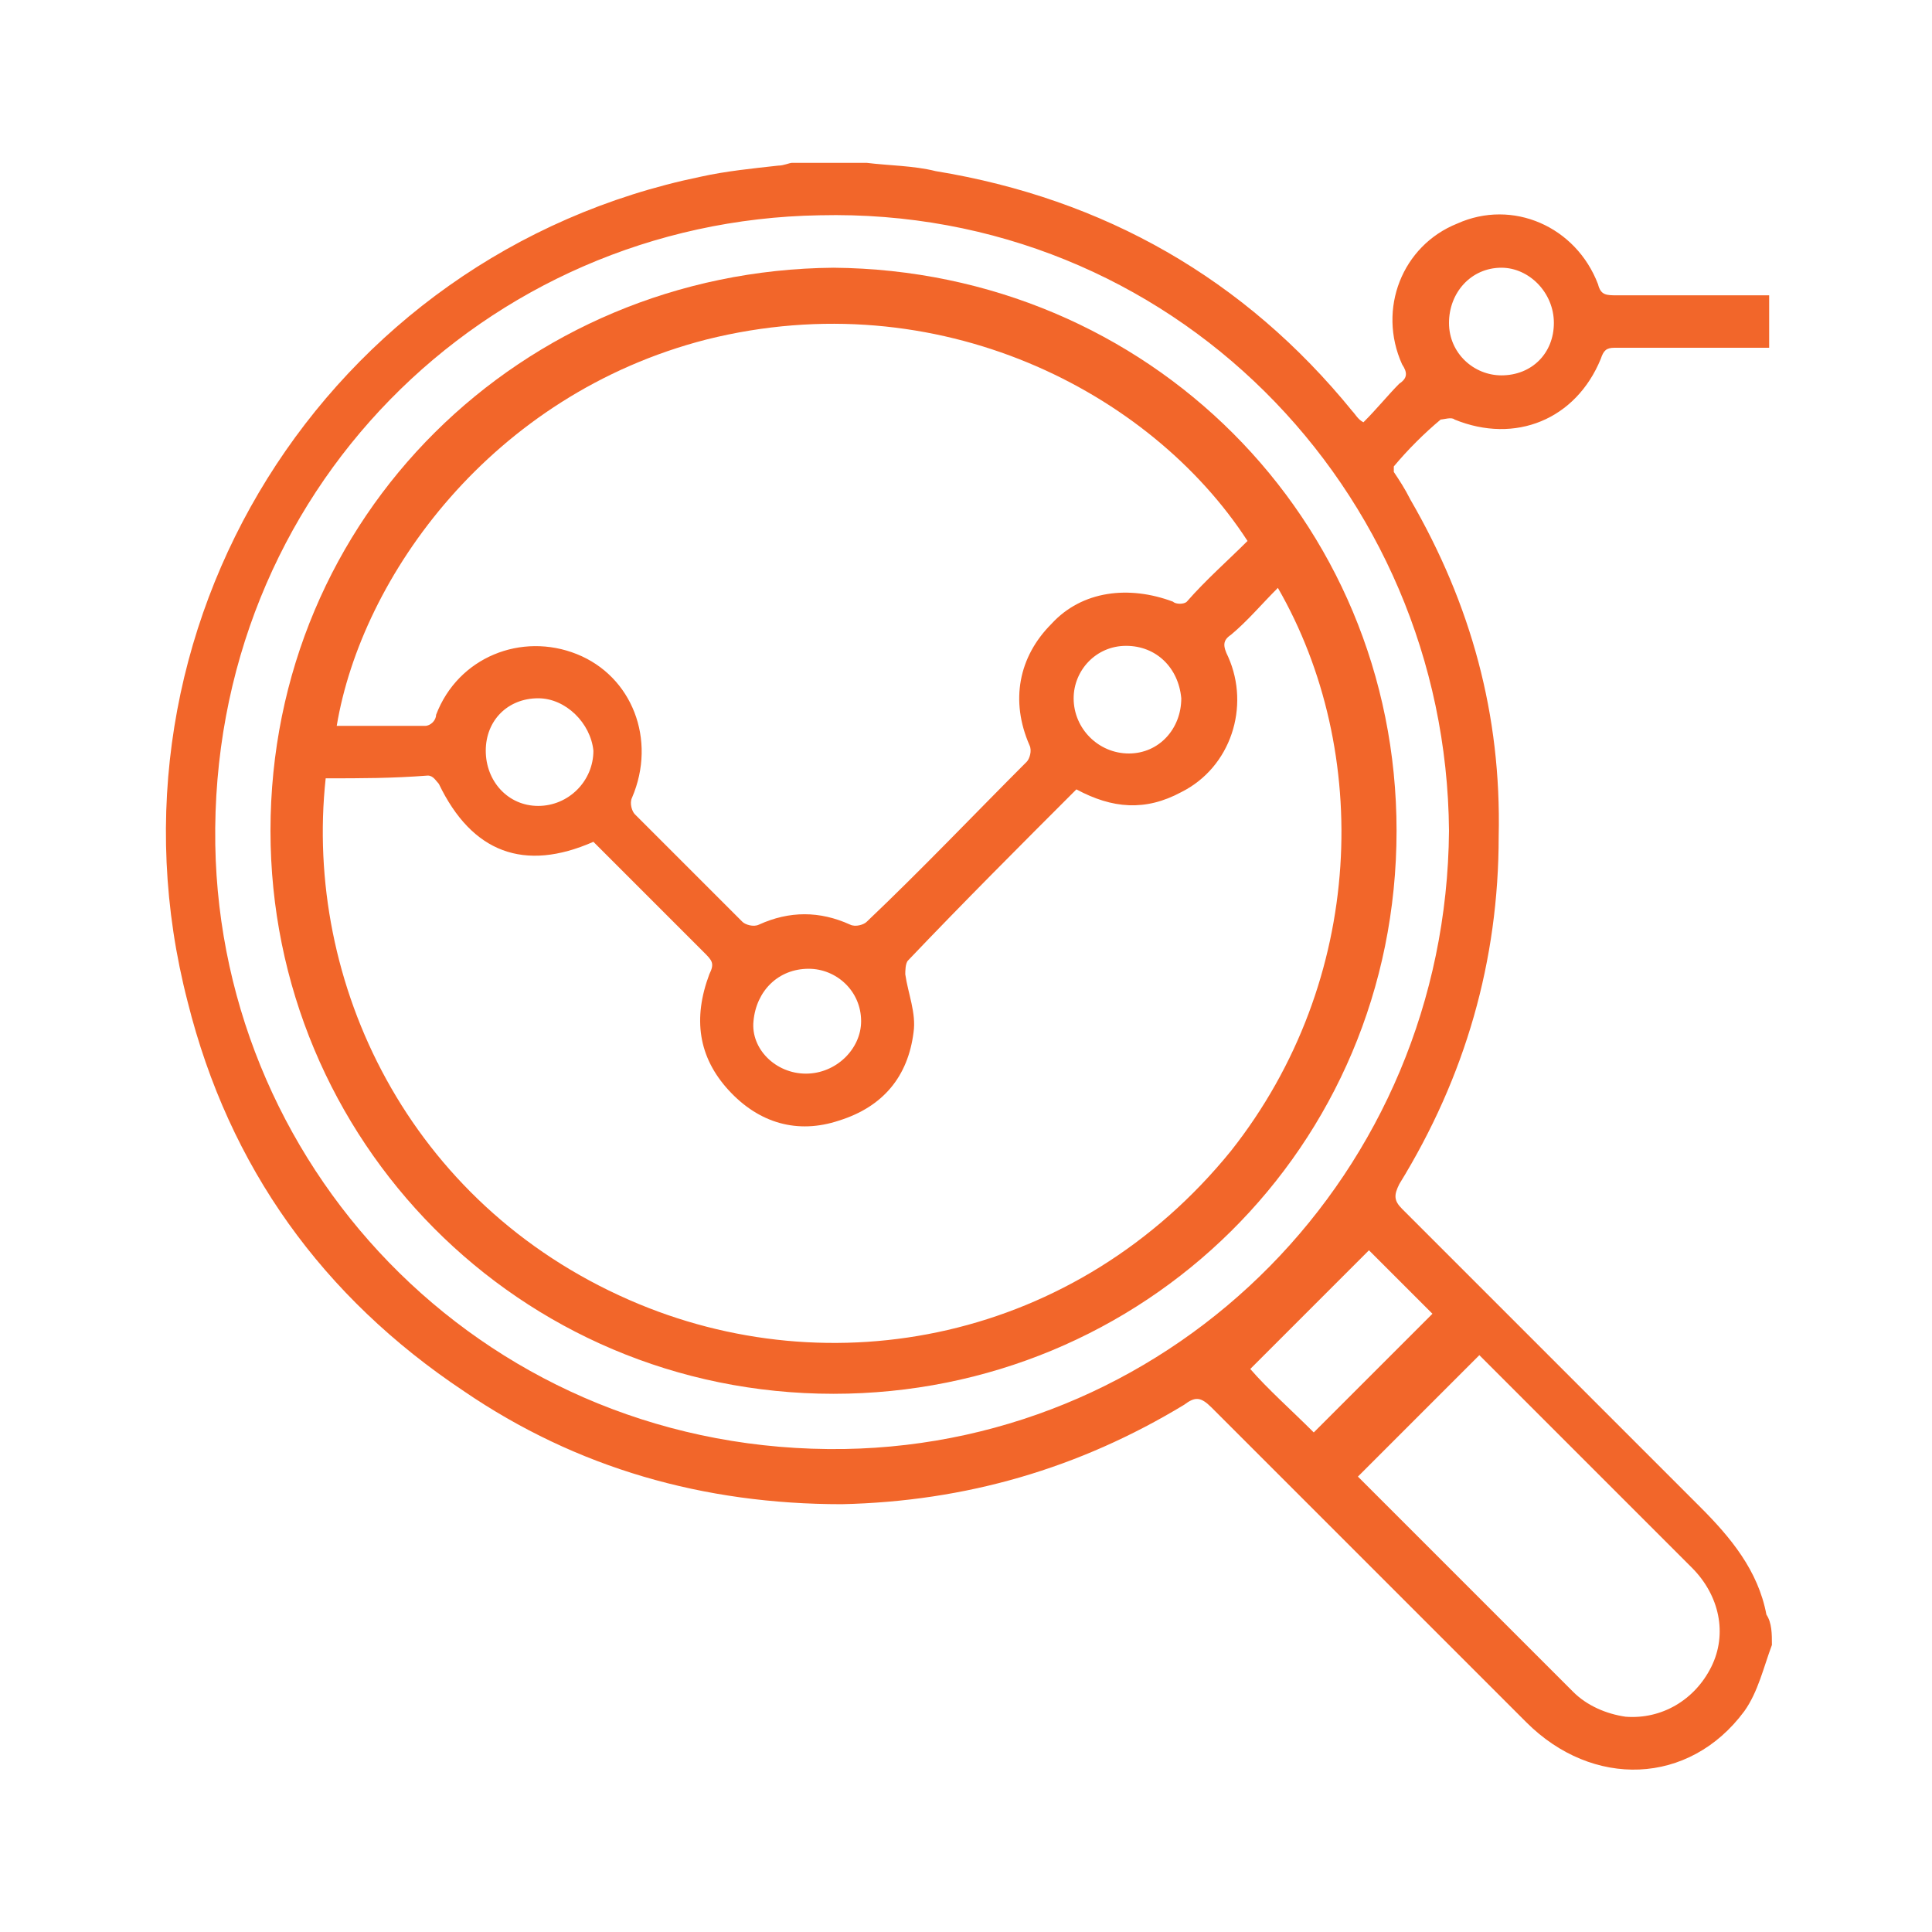
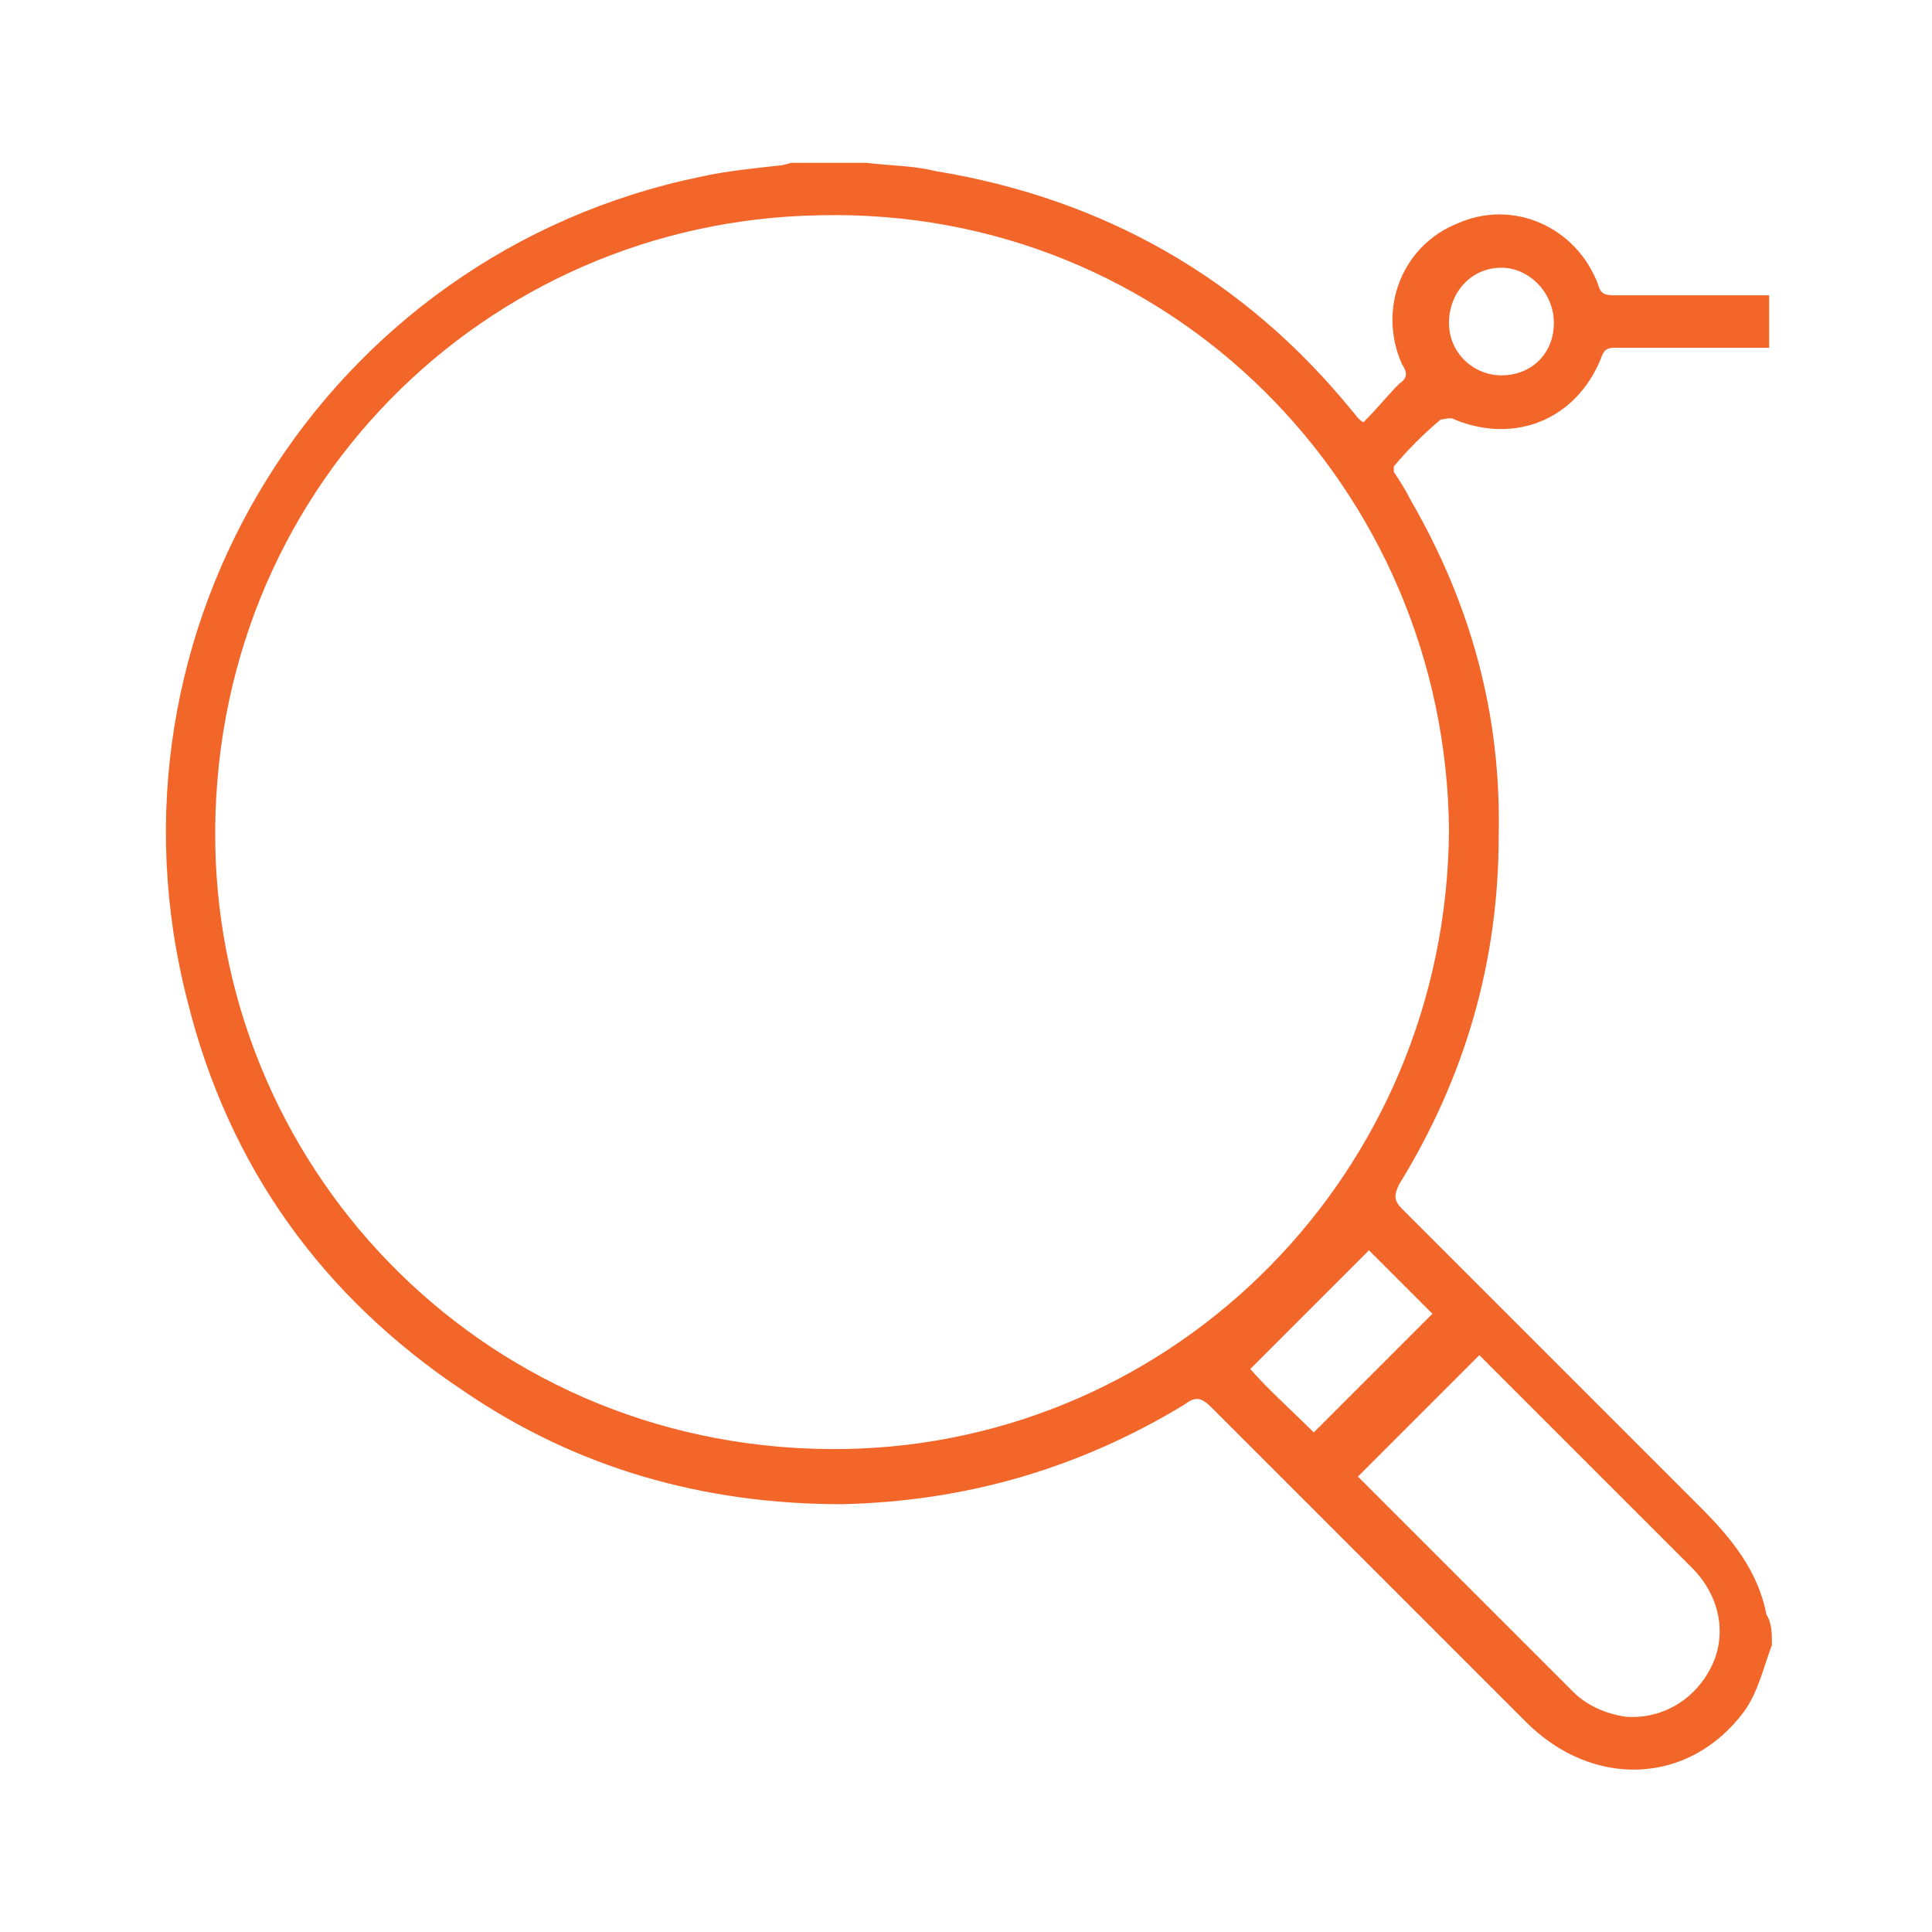
<svg xmlns="http://www.w3.org/2000/svg" version="1.1" id="Layer_1" x="0px" y="0px" viewBox="0 0 70 70" style="enable-background:new 0 0 70 70;" xml:space="preserve">
  <style type="text/css">
	.st0{fill:#F2662A;}
</style>
  <g>
    <path class="st0" d="M64.2,59.6c-0.3,0.8-0.5,1.7-1,2.4c-2,2.7-5.5,2.8-7.9,0.4c-3.8-3.8-7.6-7.6-11.4-11.4c-0.4-0.4-0.6-0.4-1-0.1   c-3.8,2.3-7.9,3.5-12.4,3.6c-5,0-9.6-1.3-13.7-4.1c-5.1-3.4-8.5-8.1-10-14.1c-3.5-13.5,5-27.1,18.6-29.9c0.9-0.2,1.9-0.3,2.8-0.4   c0.2,0,0.4-0.1,0.5-0.1c0.9,0,1.8,0,2.7,0C32.2,6,33.1,6,33.9,6.2c6.1,1,11.2,3.9,15.1,8.7c0.1,0.1,0.2,0.3,0.4,0.4   c0.5-0.5,0.9-1,1.3-1.4c0.3-0.2,0.3-0.4,0.1-0.7c-0.9-2,0-4.3,2-5.1c2-0.9,4.3,0.1,5.1,2.2c0.1,0.4,0.3,0.4,0.7,0.4   c1.8,0,3.6,0,5.5,0c0,0.6,0,1.3,0,1.9c-1.9,0-3.7,0-5.6,0c-0.3,0-0.4,0.1-0.5,0.4c-0.9,2.2-3.1,3.1-5.3,2.2c-0.1-0.1-0.4,0-0.5,0   c-0.6,0.5-1.2,1.1-1.7,1.7c0,0.1,0,0.2,0,0.2c0.2,0.3,0.4,0.6,0.6,1c2.2,3.8,3.3,7.8,3.2,12.2c0,4.5-1.2,8.7-3.6,12.6   c-0.2,0.4-0.2,0.6,0.1,0.9c3.6,3.6,7.2,7.2,10.8,10.8c1.1,1.1,2.1,2.3,2.4,3.9C64.2,58.8,64.2,59.2,64.2,59.6z M52.5,30.1   C52.4,17.7,42.4,7.5,29.7,7.8C17.6,8,7.6,17.8,7.8,30.6c0.2,12,10,22.1,22.8,21.9C42.6,52.3,52.4,42.5,52.5,30.1z M53.6,49.1   c-1.5,1.5-3,3-4.4,4.4c2.6,2.6,5.2,5.2,7.8,7.8c0.5,0.5,1.2,0.8,1.9,0.9c1.3,0.1,2.5-0.6,3.1-1.8c0.6-1.2,0.3-2.6-0.7-3.6   C58.7,54.2,56.1,51.6,53.6,49.1z M47.6,51.9c1.4-1.4,2.9-2.9,4.3-4.3c-0.8-0.8-1.7-1.7-2.3-2.3c-1.4,1.4-2.9,2.9-4.3,4.3   C45.9,50.3,46.8,51.1,47.6,51.9z M54.4,13.6c1.1,0,1.9-0.8,1.9-1.9c0-1.1-0.9-2-1.9-2c-1.1,0-1.9,0.9-1.9,2   C52.5,12.8,53.4,13.6,54.4,13.6z" />
-     <path class="st0" d="M30.2,9.7c11.4,0.1,20.4,9.1,20.4,20.4c0,11.5-9.2,20.4-20.4,20.4c-11.4,0-20.4-9.2-20.4-20.4   C9.8,18.7,18.9,9.8,30.2,9.7z M11.8,28.2c-0.8,7.4,3,15.4,11,18.9c7.3,3.2,16.2,1.5,21.8-5.4c4.9-6.2,5.1-14.5,1.7-20.4   c-0.6,0.6-1.1,1.2-1.7,1.7c-0.3,0.2-0.3,0.4-0.1,0.8c0.8,1.8,0.1,4-1.7,4.9c-1.3,0.7-2.5,0.6-3.8-0.1c-2.1,2.1-4.1,4.1-6.1,6.2   c-0.1,0.1-0.1,0.4-0.1,0.5c0.1,0.7,0.4,1.4,0.3,2.1c-0.2,1.6-1.1,2.7-2.7,3.2c-1.5,0.5-2.9,0.1-4-1.1c-1.1-1.2-1.3-2.6-0.7-4.2   c0.2-0.4,0.1-0.5-0.2-0.8c-1.2-1.2-2.4-2.4-3.6-3.6c-0.1-0.1-0.3-0.3-0.4-0.4c-2.5,1.1-4.4,0.4-5.6-2.1c-0.1-0.1-0.2-0.3-0.4-0.3   C14.2,28.2,13.1,28.2,11.8,28.2z M45.2,19.6c-3.5-5.4-11.2-9.4-19.6-7.3c-7.8,2-12.5,8.6-13.4,14c1.1,0,2.1,0,3.2,0   c0.2,0,0.4-0.2,0.4-0.4c0.8-2.1,3.1-3,5.1-2.2c2,0.8,2.9,3.1,2,5.2c-0.1,0.2,0,0.5,0.1,0.6c1.3,1.3,2.6,2.6,3.9,3.9   c0.1,0.1,0.4,0.2,0.6,0.1c1.1-0.5,2.2-0.5,3.3,0c0.2,0.1,0.5,0,0.6-0.1c2-1.9,3.9-3.9,5.8-5.8c0.1-0.1,0.2-0.4,0.1-0.6   c-0.7-1.6-0.4-3.2,0.8-4.4c1.1-1.2,2.8-1.4,4.4-0.8c0.1,0.1,0.4,0.1,0.5,0C43.7,21,44.5,20.3,45.2,19.6z M19.5,25.3   c-1.1,0-1.9,0.8-1.9,1.9c0,1.1,0.8,2,1.9,2c1.1,0,2-0.9,2-2C21.4,26.2,20.5,25.3,19.5,25.3z M29.2,38.9c1.1,0,2-0.9,2-1.9   c0-1.1-0.9-1.9-1.9-1.9c-1.1,0-1.9,0.8-2,1.9C27.2,38,28.1,38.9,29.2,38.9z M40.8,23.4c-1.1,0-1.9,0.9-1.9,1.9c0,1.1,0.9,2,2,2   c1.1,0,1.9-0.9,1.9-2C42.7,24.2,41.9,23.4,40.8,23.4z" />
  </g>
</svg>